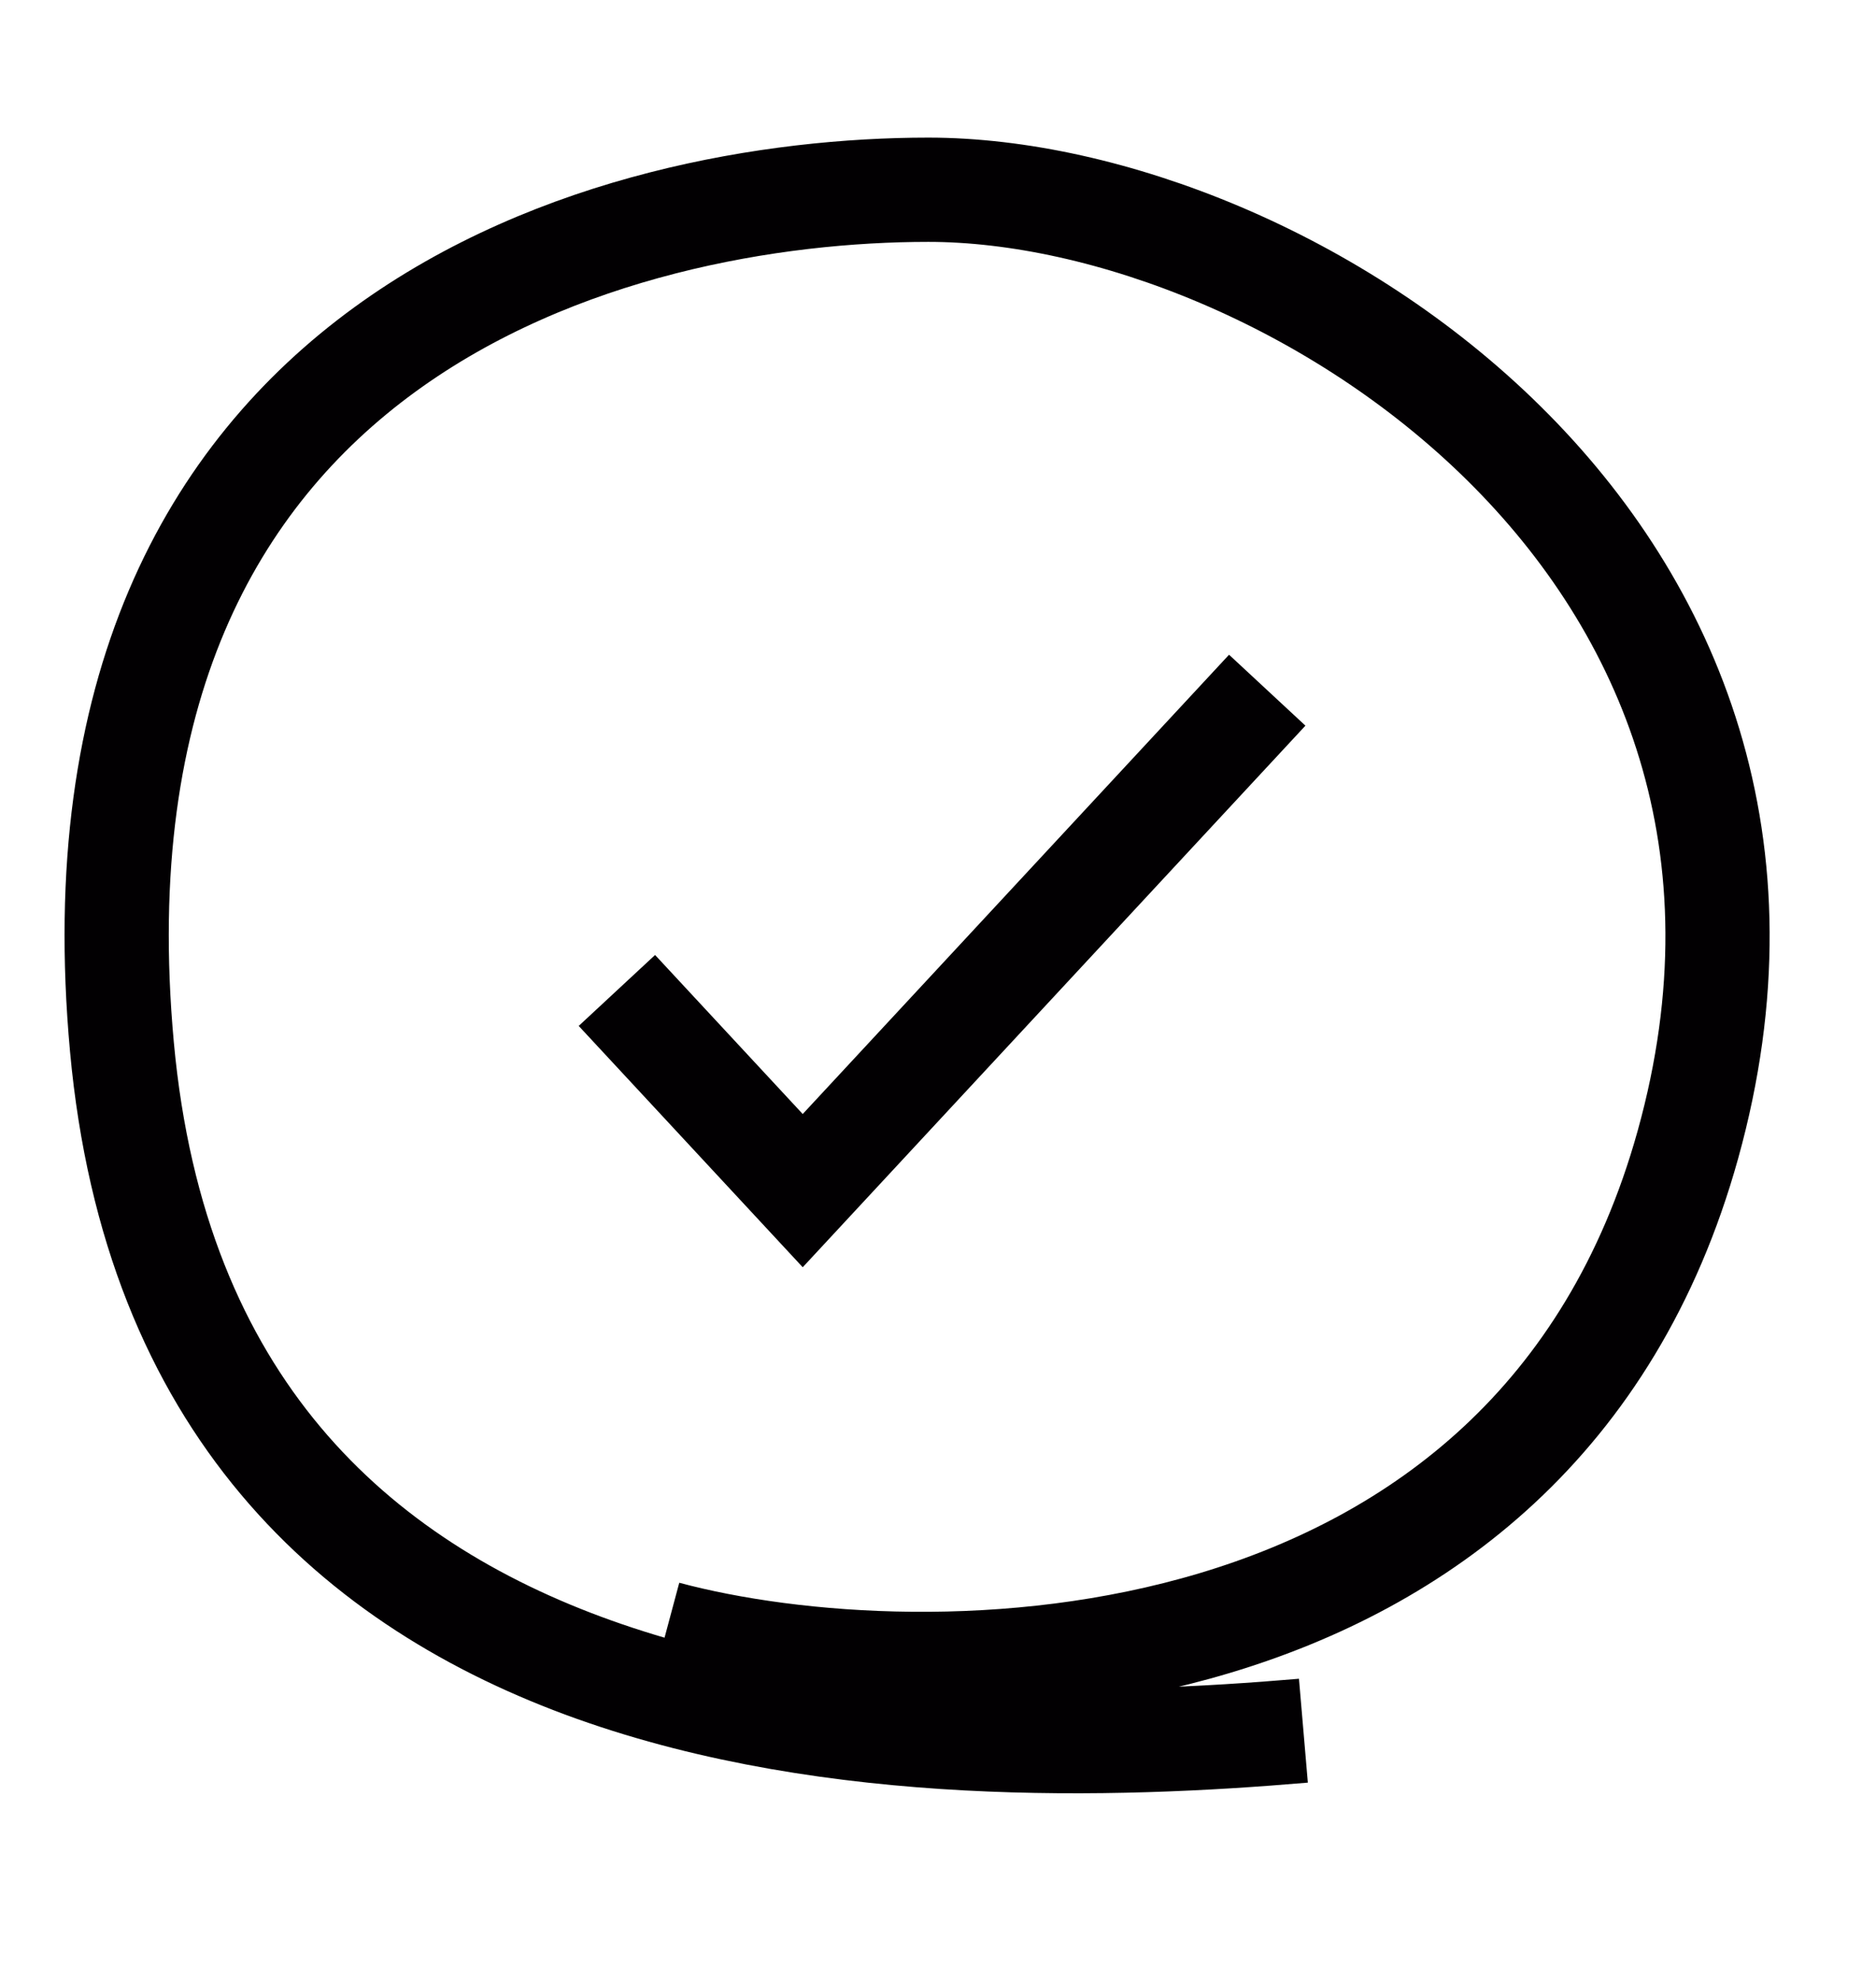
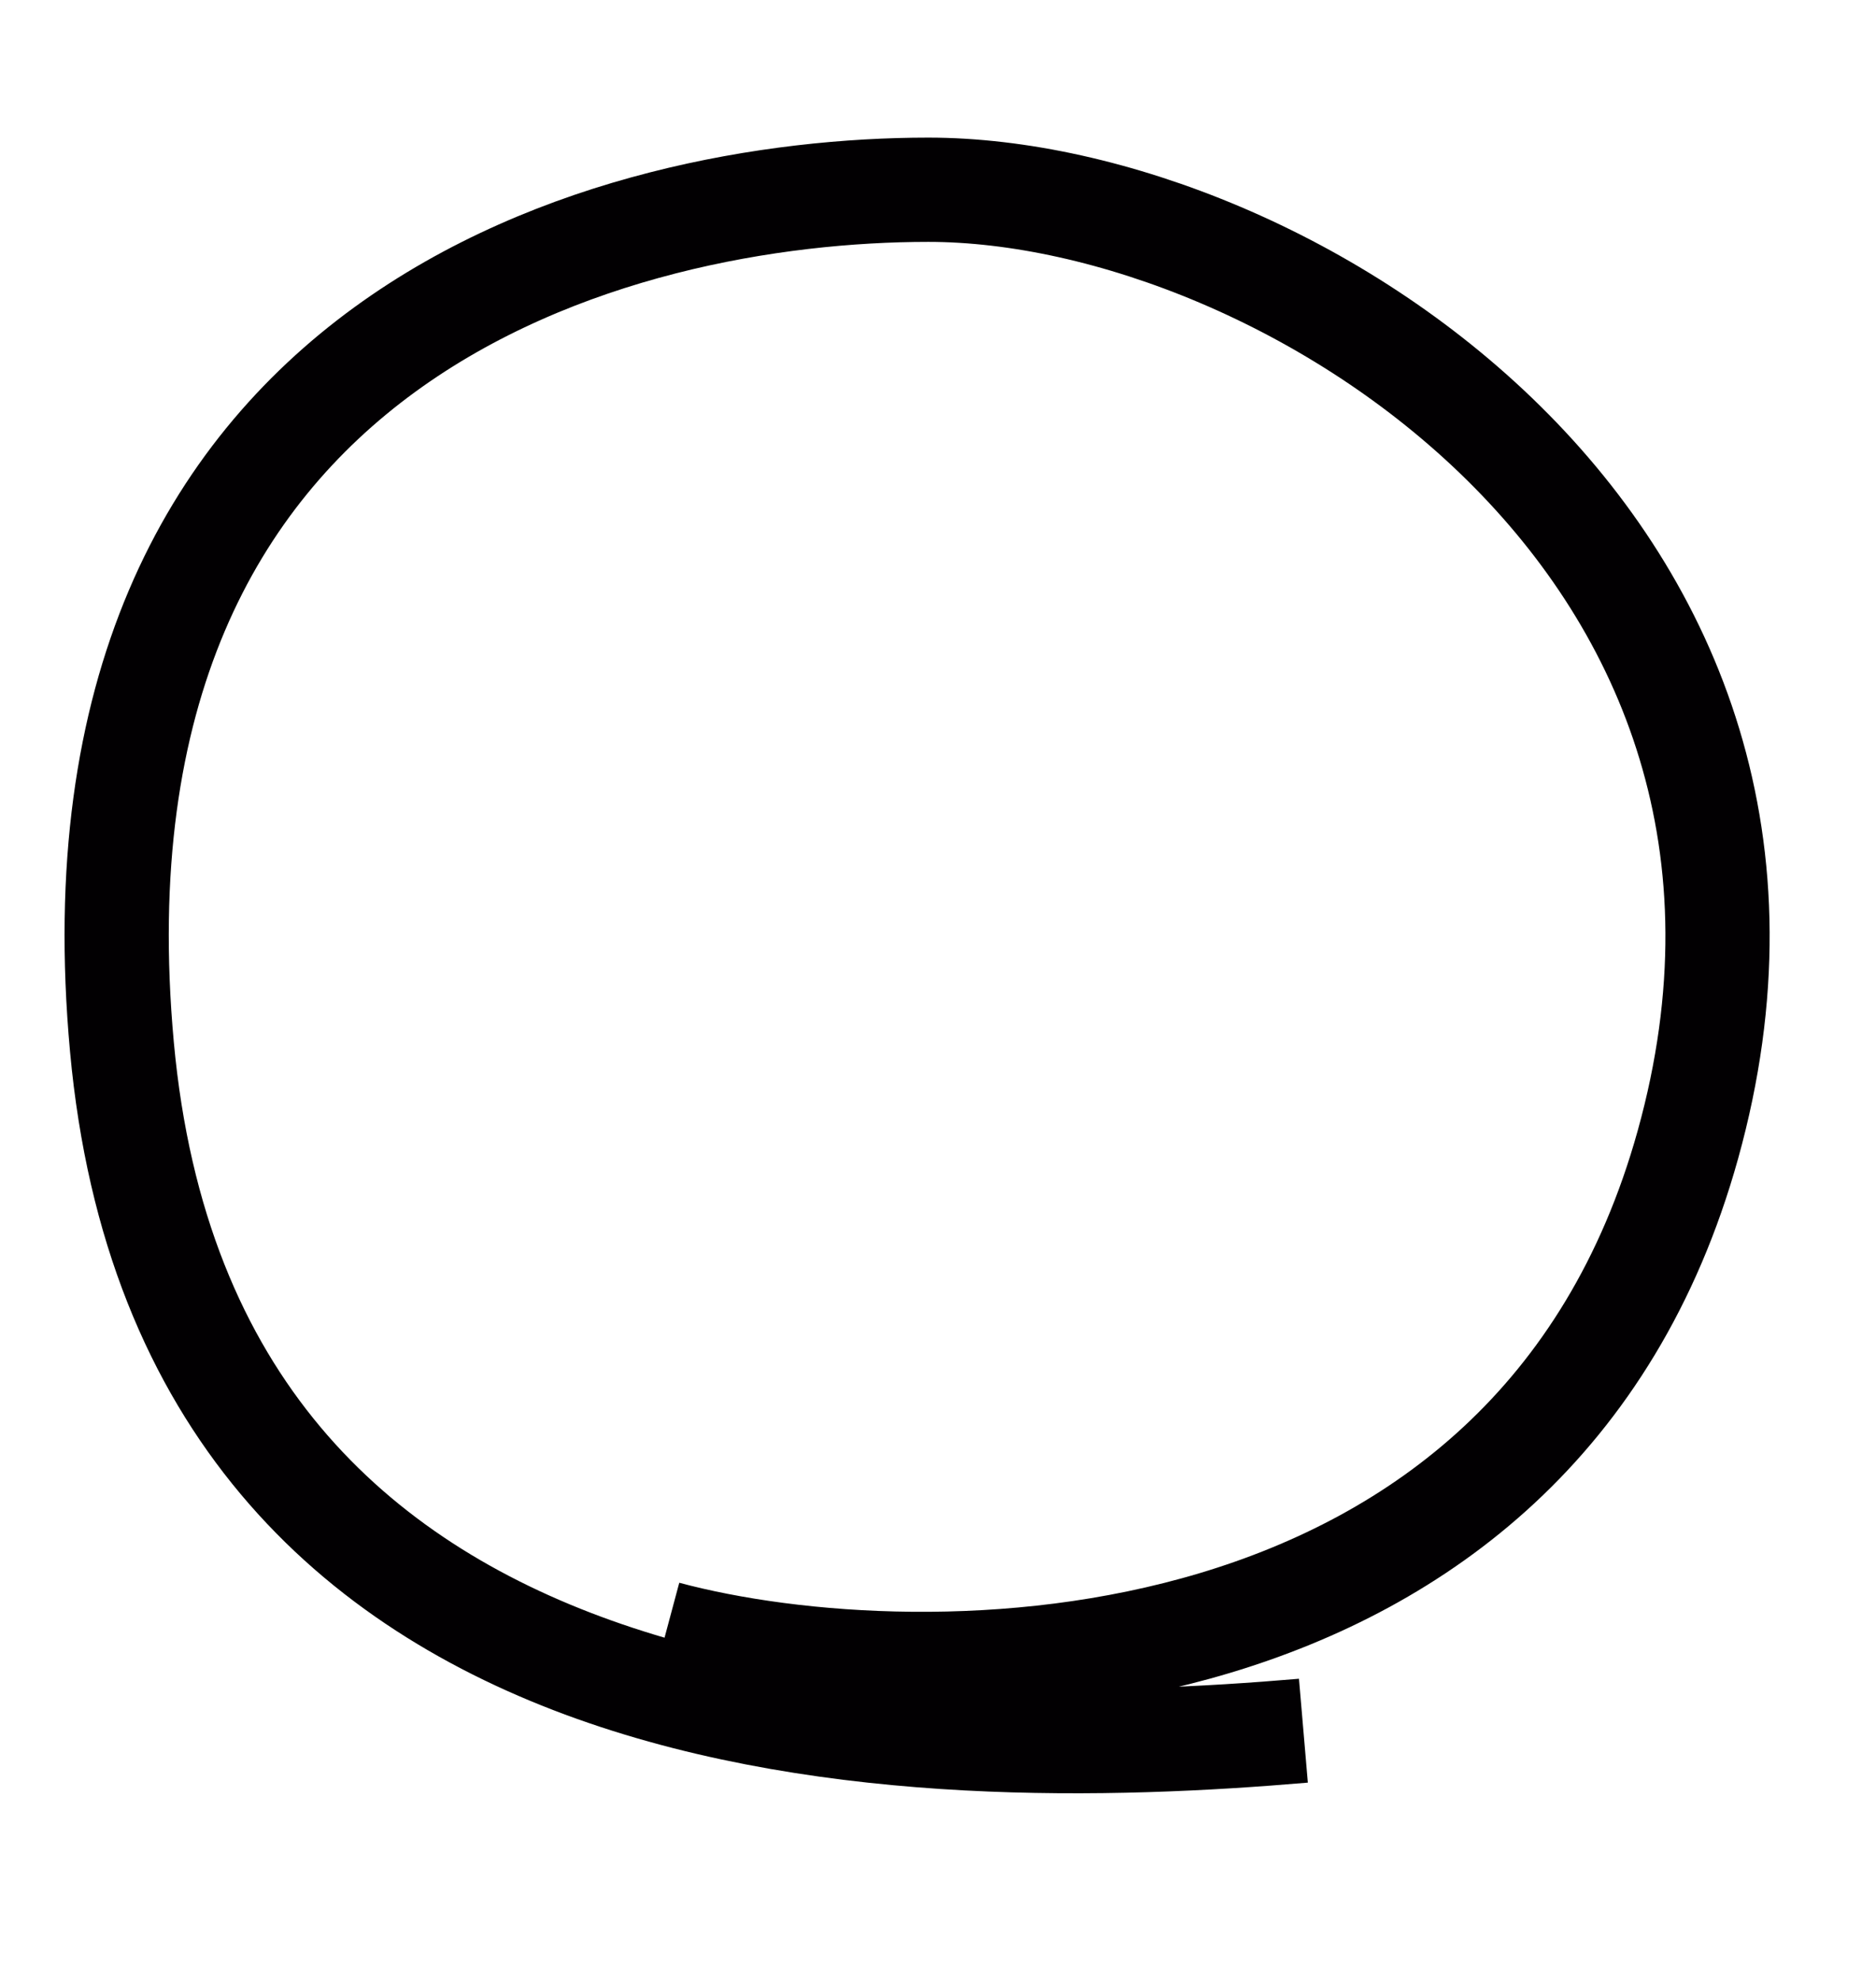
<svg xmlns="http://www.w3.org/2000/svg" width="18" height="19" viewBox="0 0 18 19" fill="none">
  <path d="M6.388 15.664C8.847 16.323 14.711 16.308 16.195 10.98C17.788 5.255 12.326 1.82 8.907 1.82C5.938 1.82 0.54 3.173 1.17 10.043C1.8 16.913 8.847 16.913 12.506 16.6" stroke="#020002" />
-   <path d="M5.919 9.5L7.702 11.42L12.159 6.62" stroke="#020002" />
</svg>